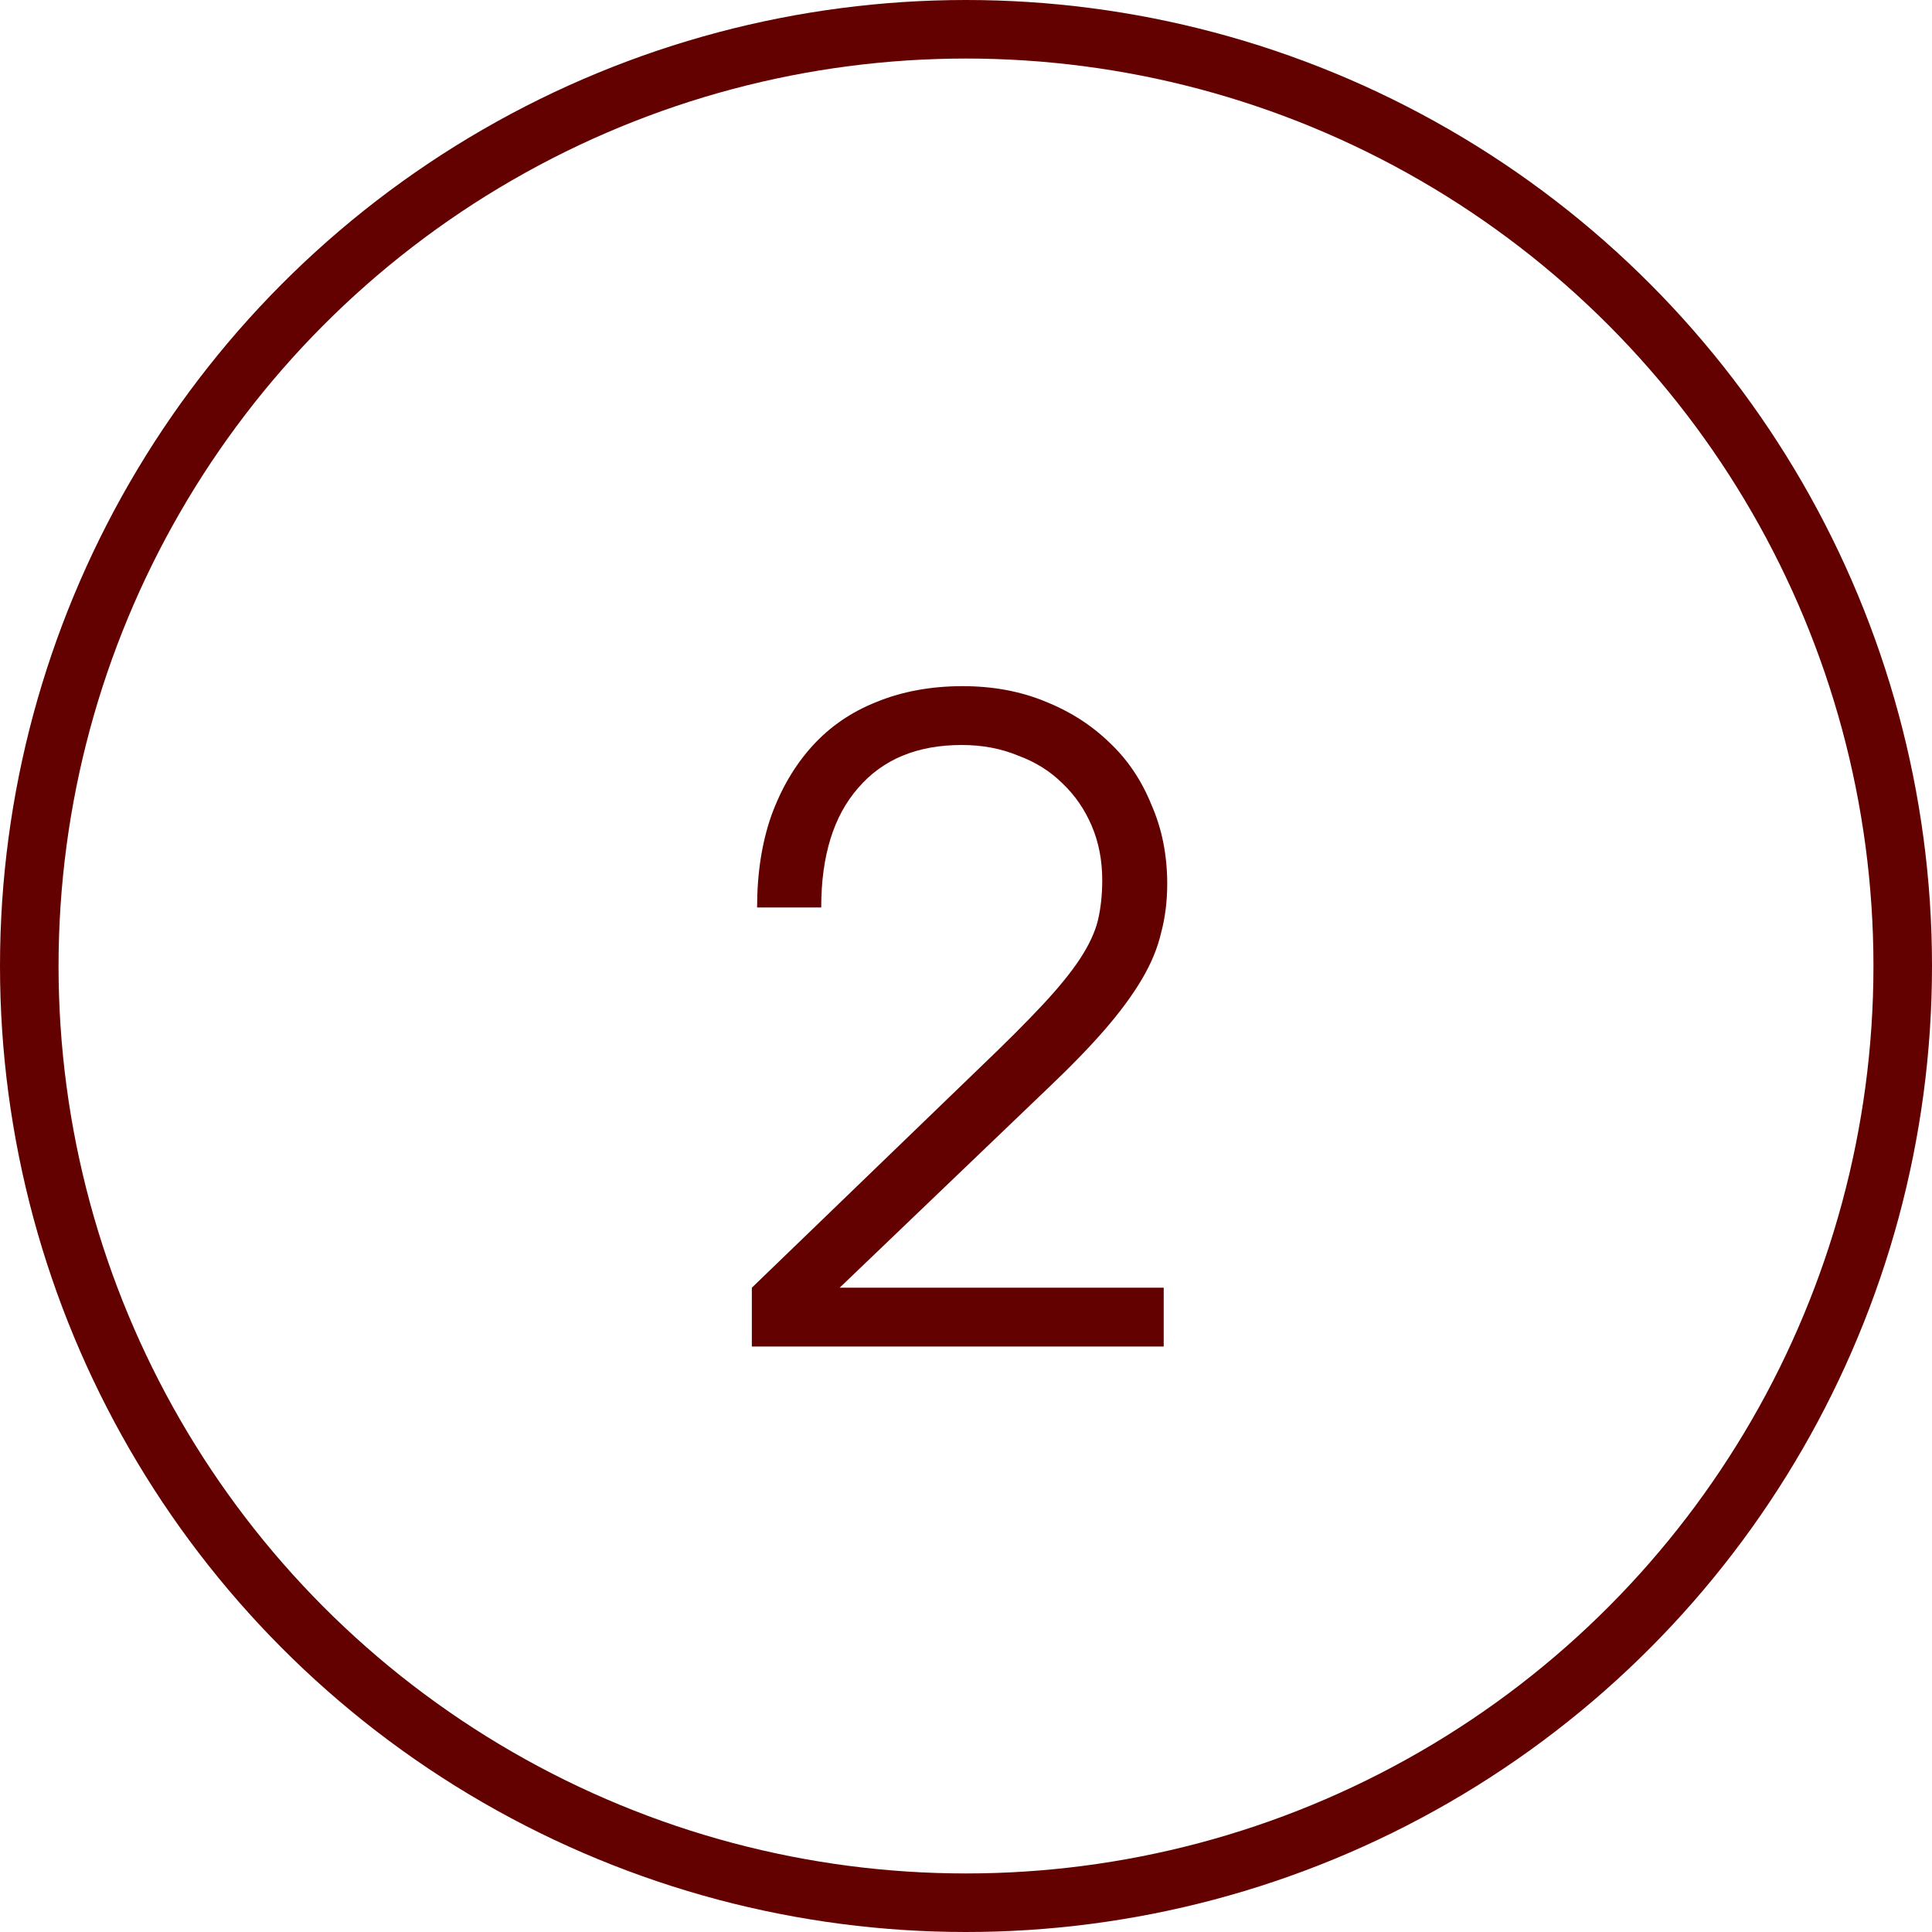
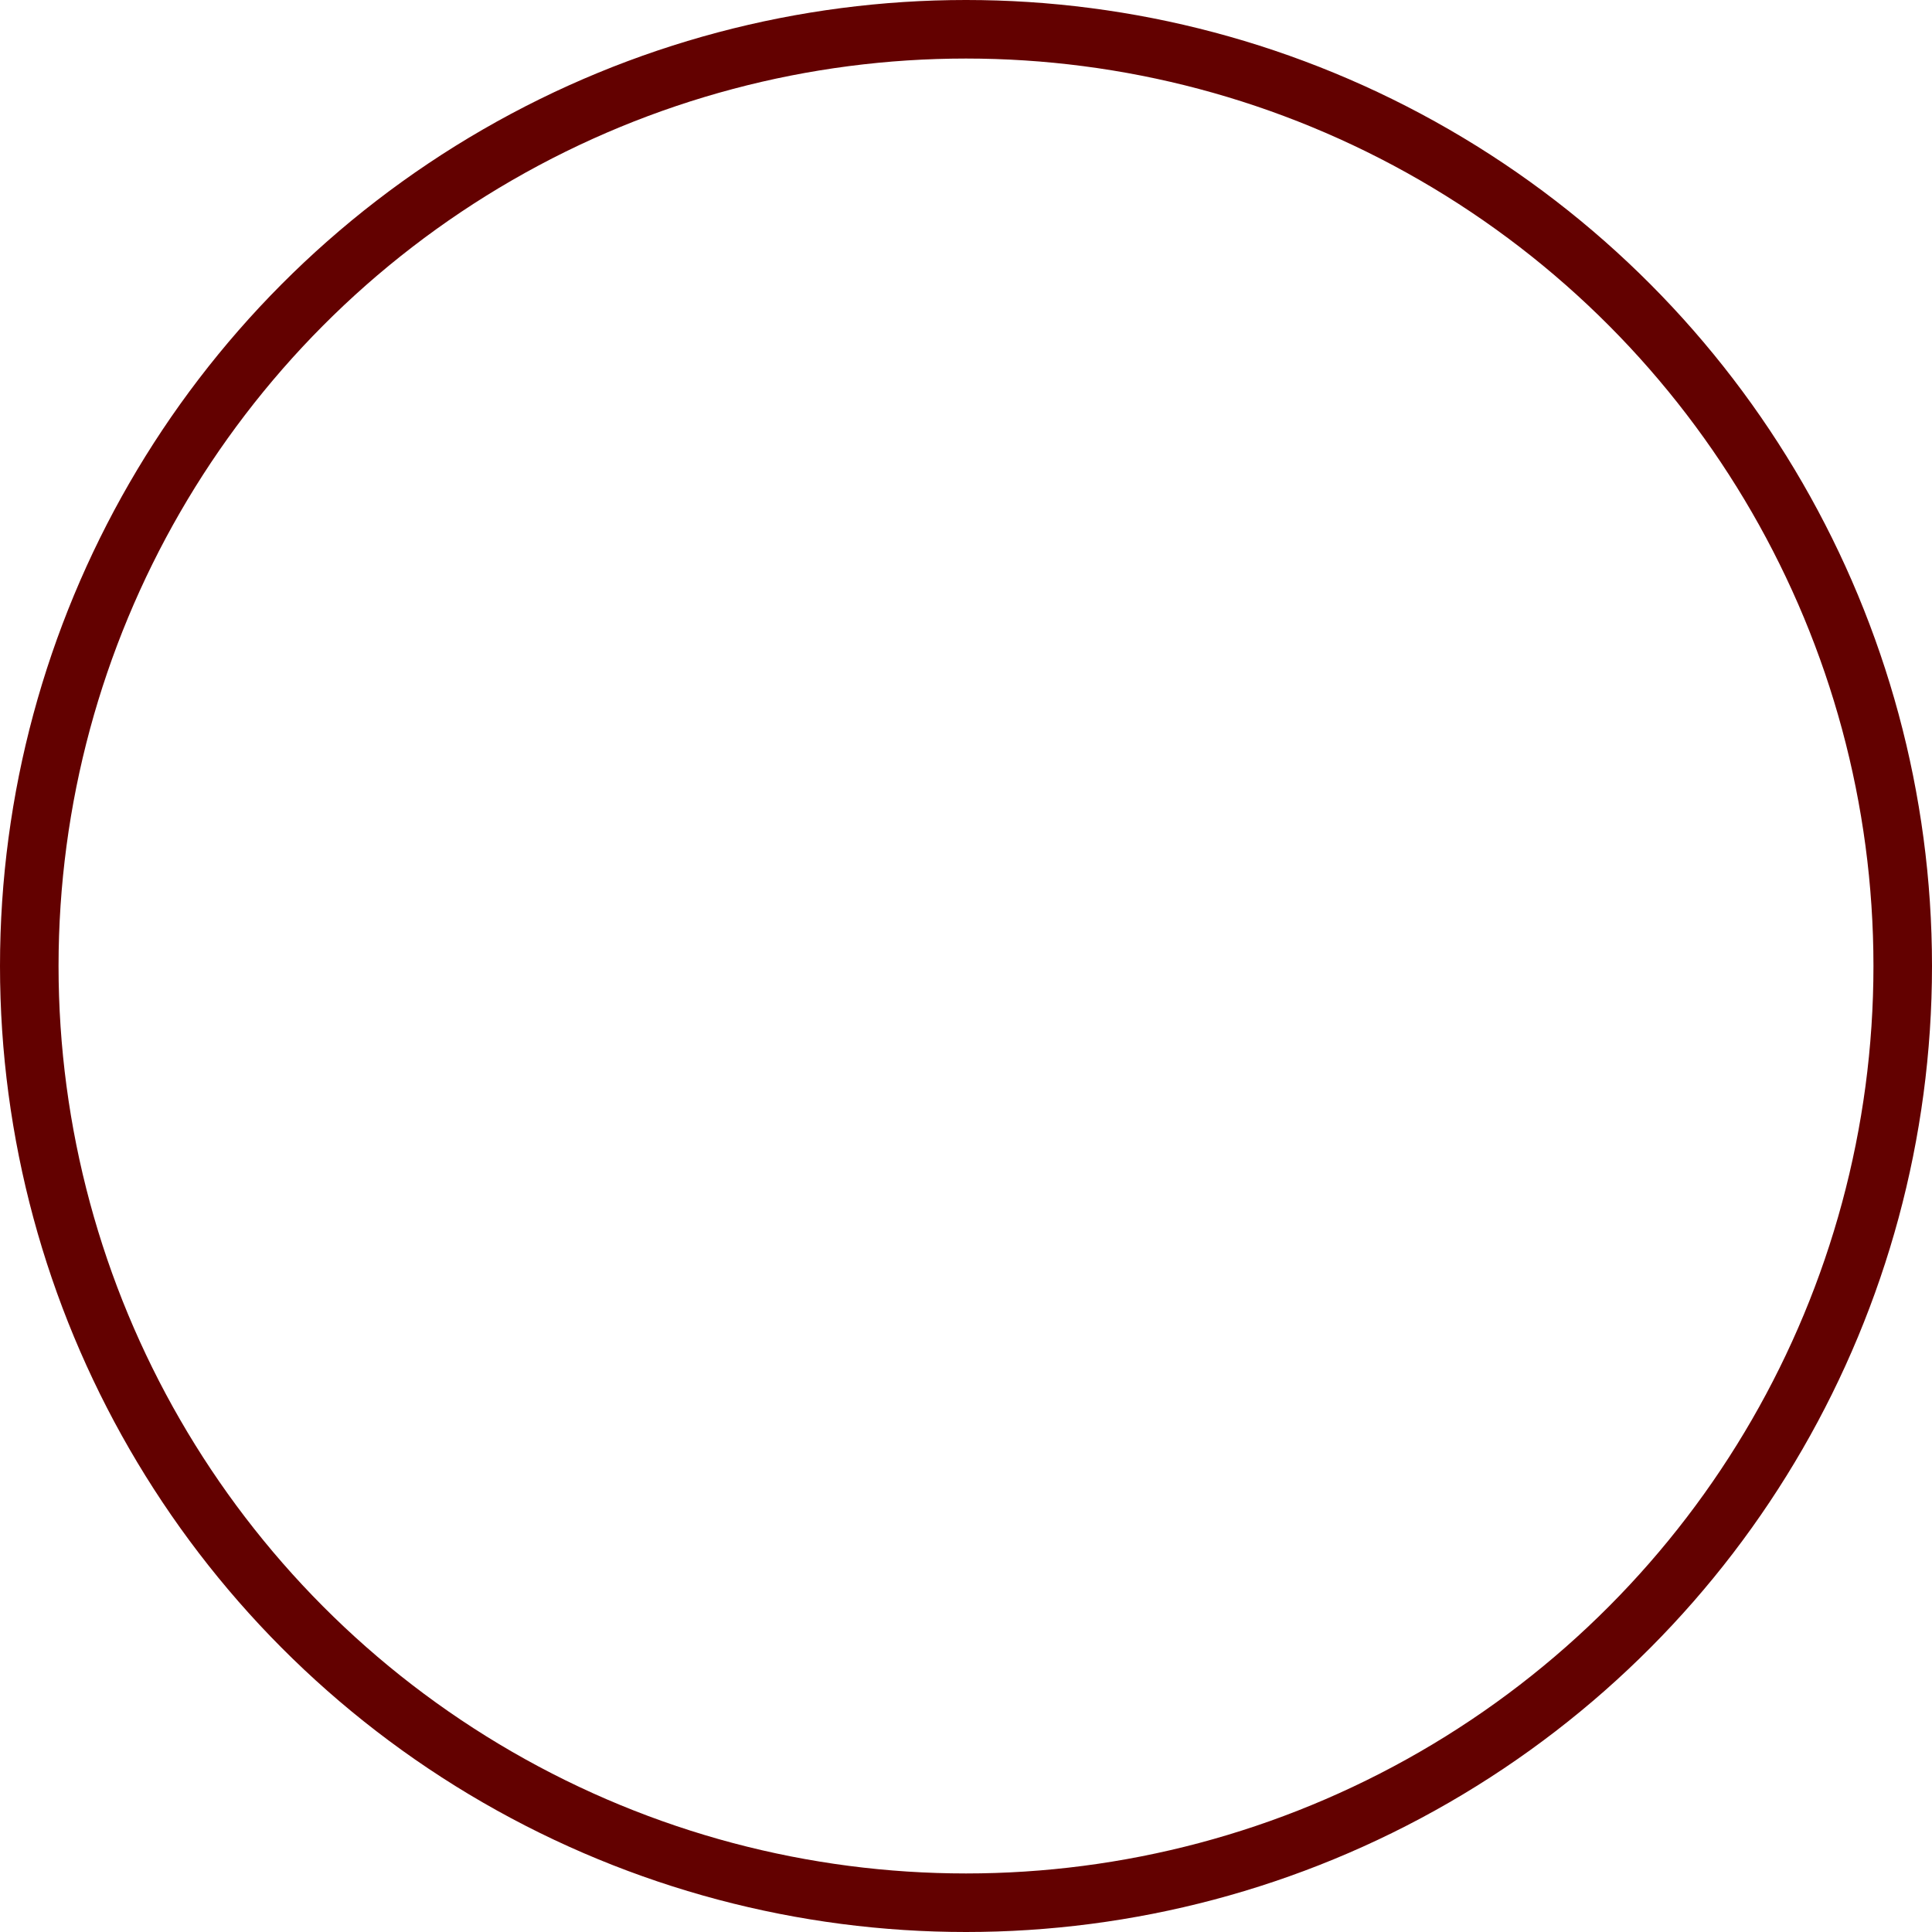
<svg xmlns="http://www.w3.org/2000/svg" width="33" height="33" viewBox="0 0 33 33" fill="none">
-   <path d="M12.842 23V21.995L16.727 18.245C17.177 17.815 17.537 17.455 17.807 17.165C18.087 16.865 18.302 16.6 18.452 16.37C18.602 16.14 18.702 15.925 18.752 15.725C18.802 15.515 18.827 15.285 18.827 15.035C18.827 14.695 18.767 14.385 18.647 14.105C18.527 13.825 18.362 13.585 18.152 13.385C17.942 13.175 17.687 13.015 17.387 12.905C17.097 12.785 16.777 12.725 16.427 12.725C15.667 12.725 15.077 12.97 14.657 13.46C14.237 13.94 14.027 14.62 14.027 15.5H12.932C12.932 14.92 13.012 14.4 13.172 13.94C13.342 13.47 13.577 13.07 13.877 12.74C14.177 12.41 14.542 12.16 14.972 11.99C15.412 11.81 15.902 11.72 16.442 11.72C16.952 11.72 17.417 11.805 17.837 11.975C18.267 12.145 18.637 12.38 18.947 12.68C19.257 12.97 19.497 13.325 19.667 13.745C19.847 14.155 19.937 14.605 19.937 15.095C19.937 15.395 19.902 15.675 19.832 15.935C19.772 16.195 19.662 16.46 19.502 16.73C19.342 17 19.132 17.285 18.872 17.585C18.612 17.885 18.287 18.22 17.897 18.59L14.342 21.995H19.877V23H12.842Z" fill="#630100" />
  <circle cx="16.5" cy="16.5" r="16" stroke="#630100" />
</svg>